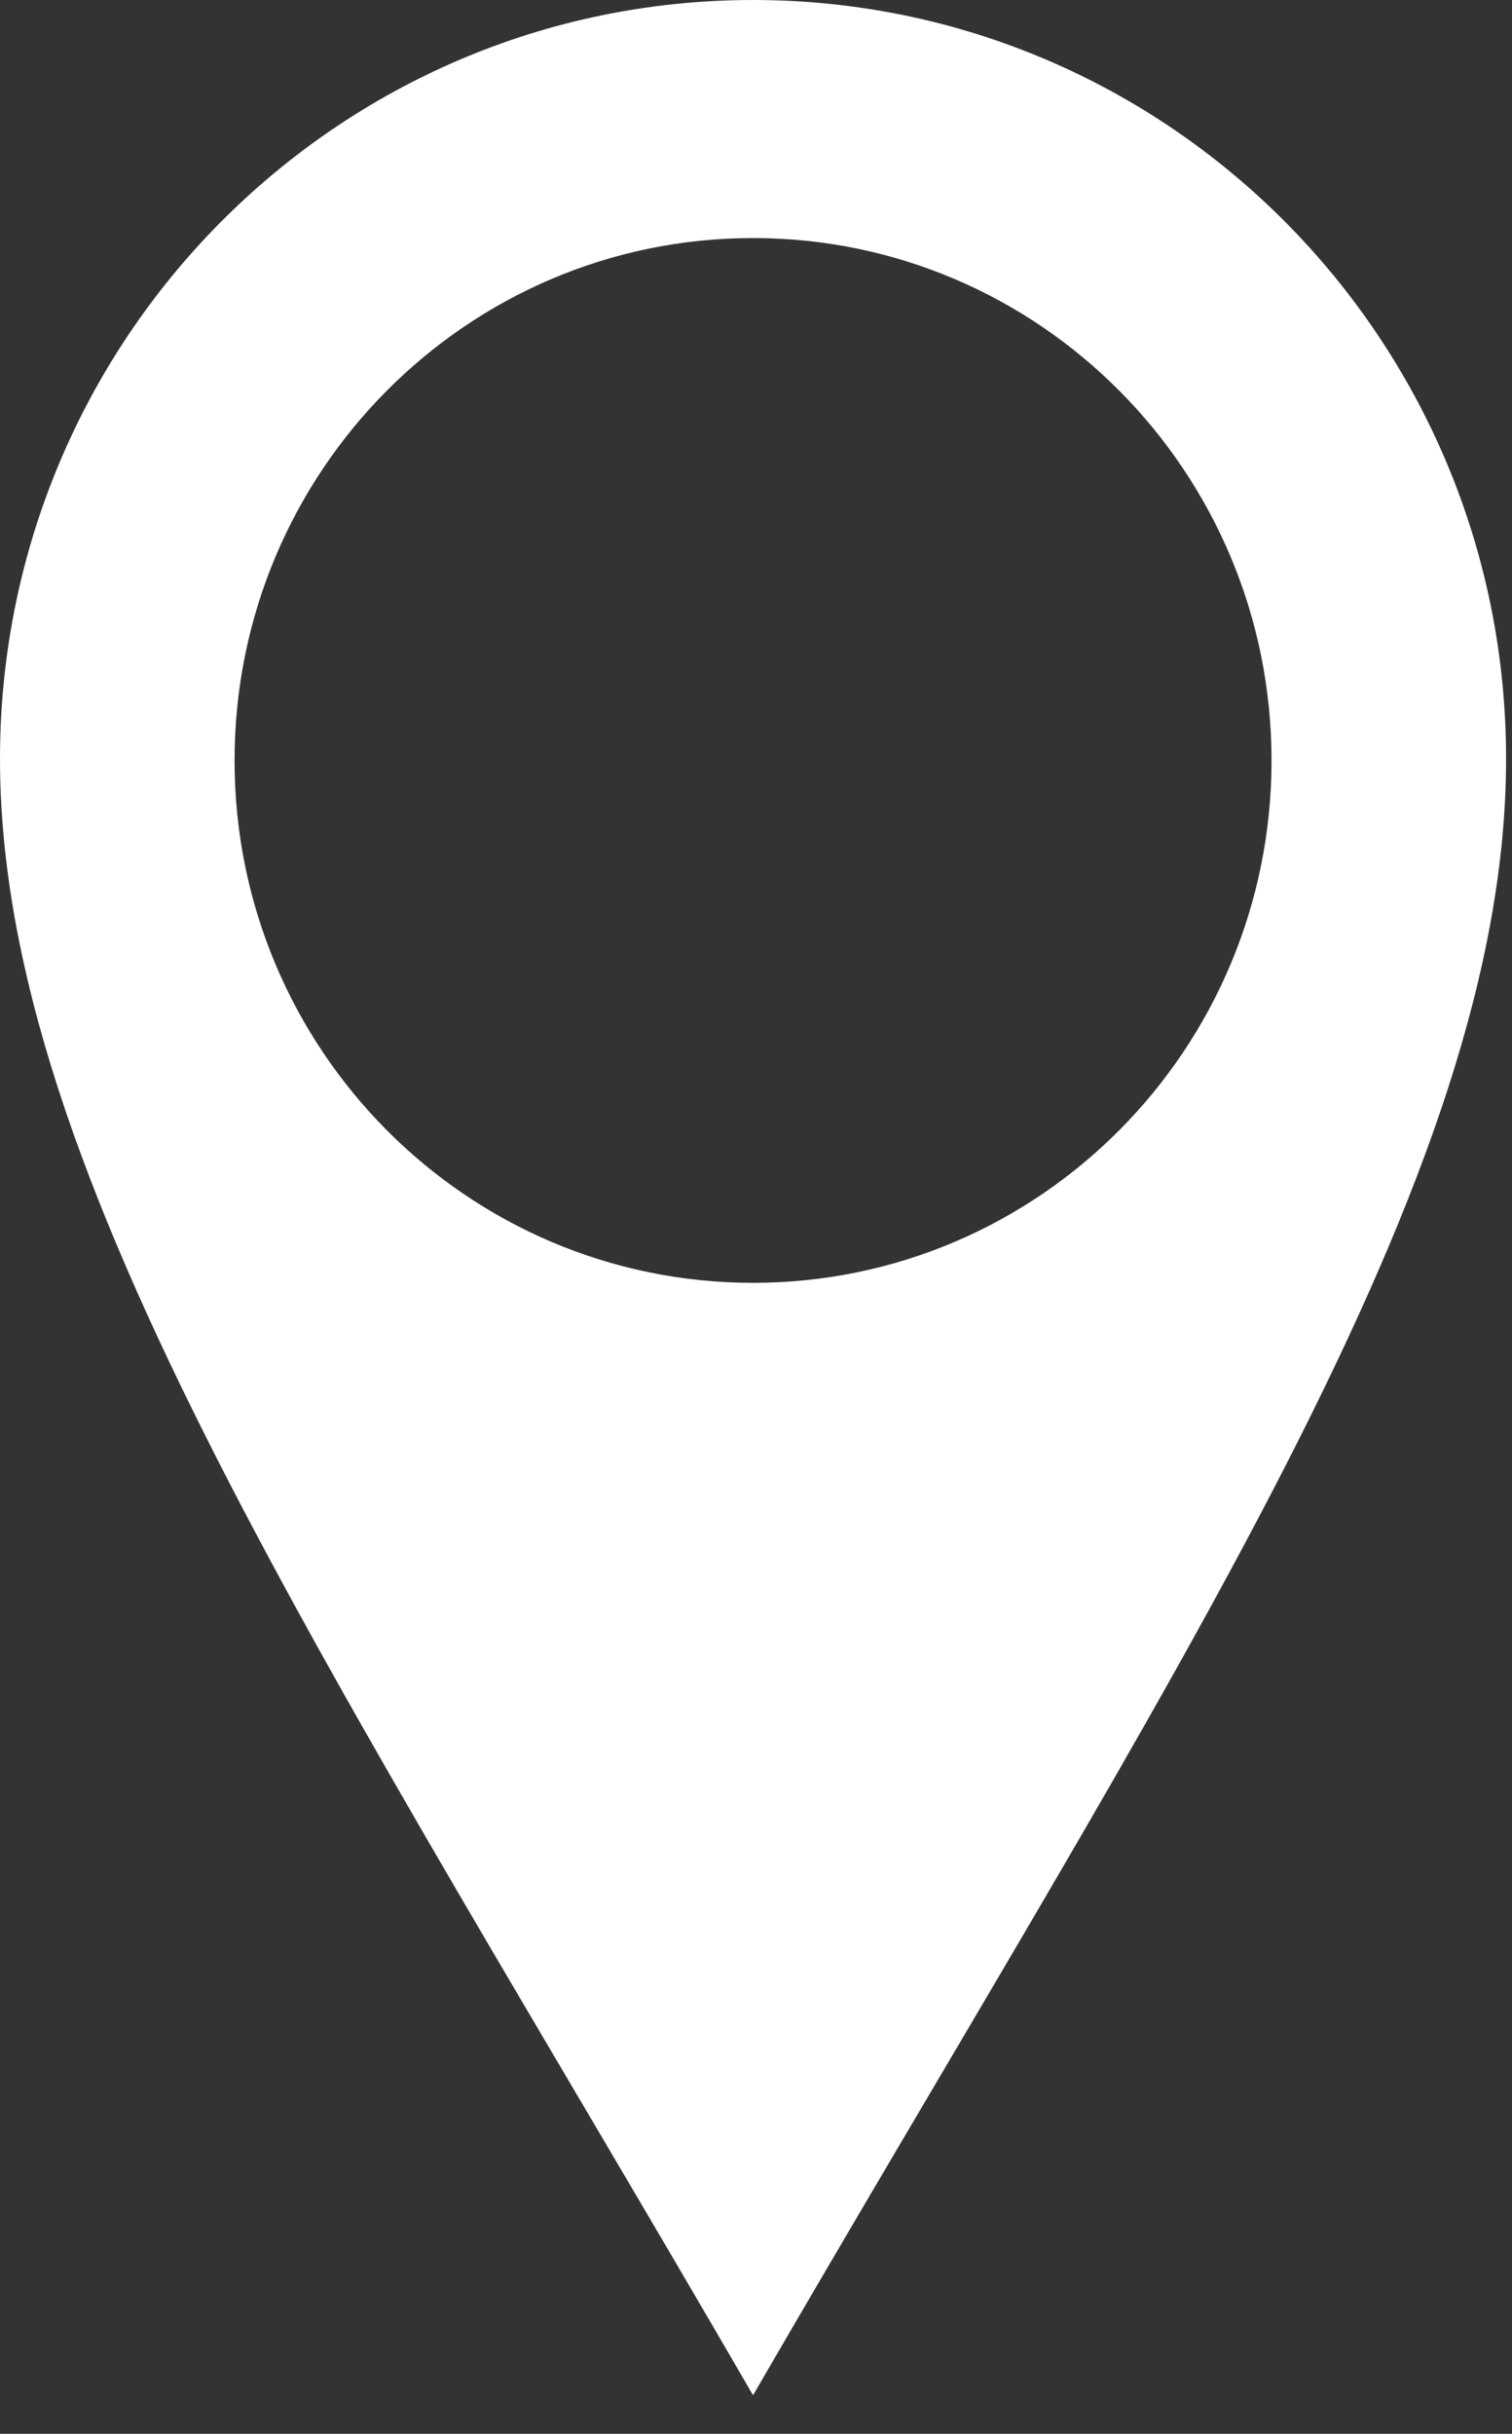
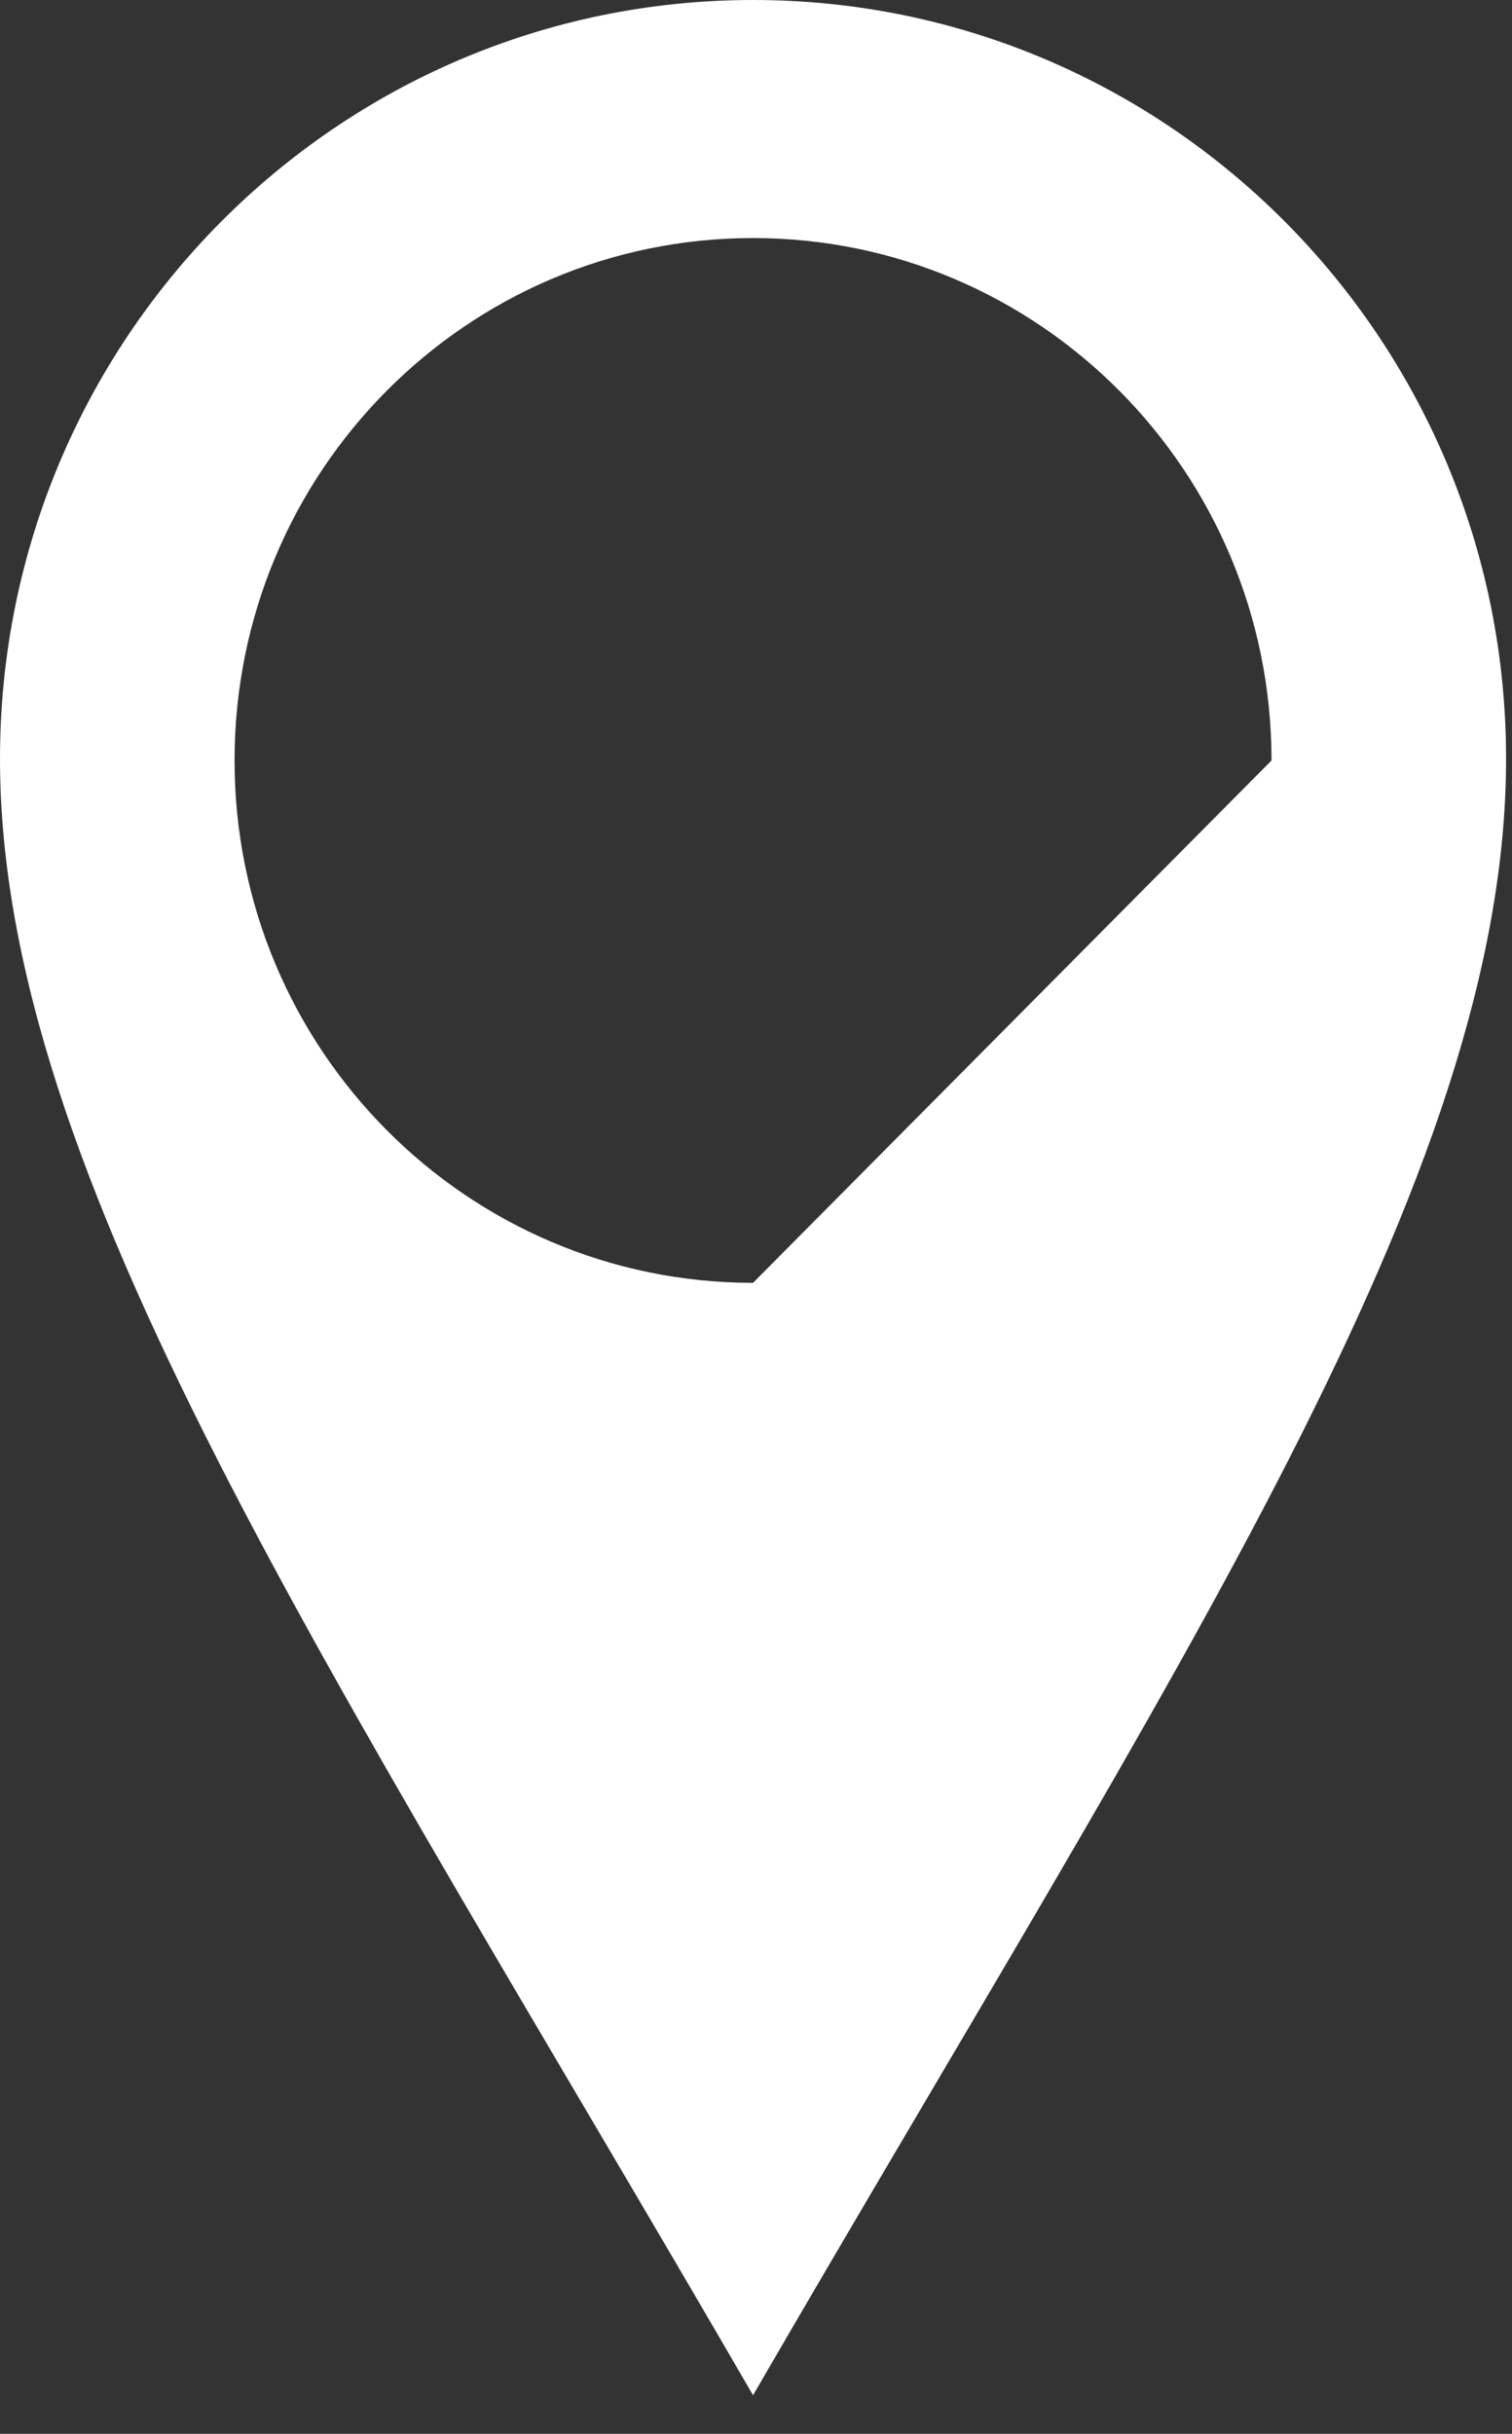
<svg xmlns="http://www.w3.org/2000/svg" xmlns:ns1="http://www.bohemiancoding.com/sketch/ns" width="23px" height="37px" viewBox="0 0 23 37" version="1.1">
  <rect x="0" y="0" width="23" height="37" fill="#333333" stroke="none" />
  <title>icon_location_white</title>
  <desc>Created with Sketch.</desc>
  <defs />
  <g id="Welcome" stroke="none" stroke-width="1" fill="none" fill-rule="evenodd" ns1:type="MSPage">
    <g id="icon_location_white" ns1:type="MSArtboardGroup" fill="#FFFFFF">
-       <path d="M11.455,0 C5.129,0 0,5.164 0,11.534 C0,17.904 5.013,25.307 11.455,36.413 C17.897,25.307 22.91,17.904 22.91,11.534 C22.91,5.164 17.781,0 11.455,0 L11.455,0 Z M11.455,19.502 C7.099,19.502 3.568,15.947 3.568,11.561 C3.568,7.175 7.099,3.619 11.455,3.619 C15.811,3.619 19.342,7.175 19.342,11.561 C19.342,15.947 15.811,19.502 11.455,19.502 L11.455,19.502 Z" id="location-4-icon" ns1:type="MSShapeGroup" />
+       <path d="M11.455,0 C5.129,0 0,5.164 0,11.534 C0,17.904 5.013,25.307 11.455,36.413 C17.897,25.307 22.91,17.904 22.91,11.534 C22.91,5.164 17.781,0 11.455,0 L11.455,0 Z M11.455,19.502 C7.099,19.502 3.568,15.947 3.568,11.561 C3.568,7.175 7.099,3.619 11.455,3.619 C15.811,3.619 19.342,7.175 19.342,11.561 L11.455,19.502 Z" id="location-4-icon" ns1:type="MSShapeGroup" />
    </g>
  </g>
</svg>